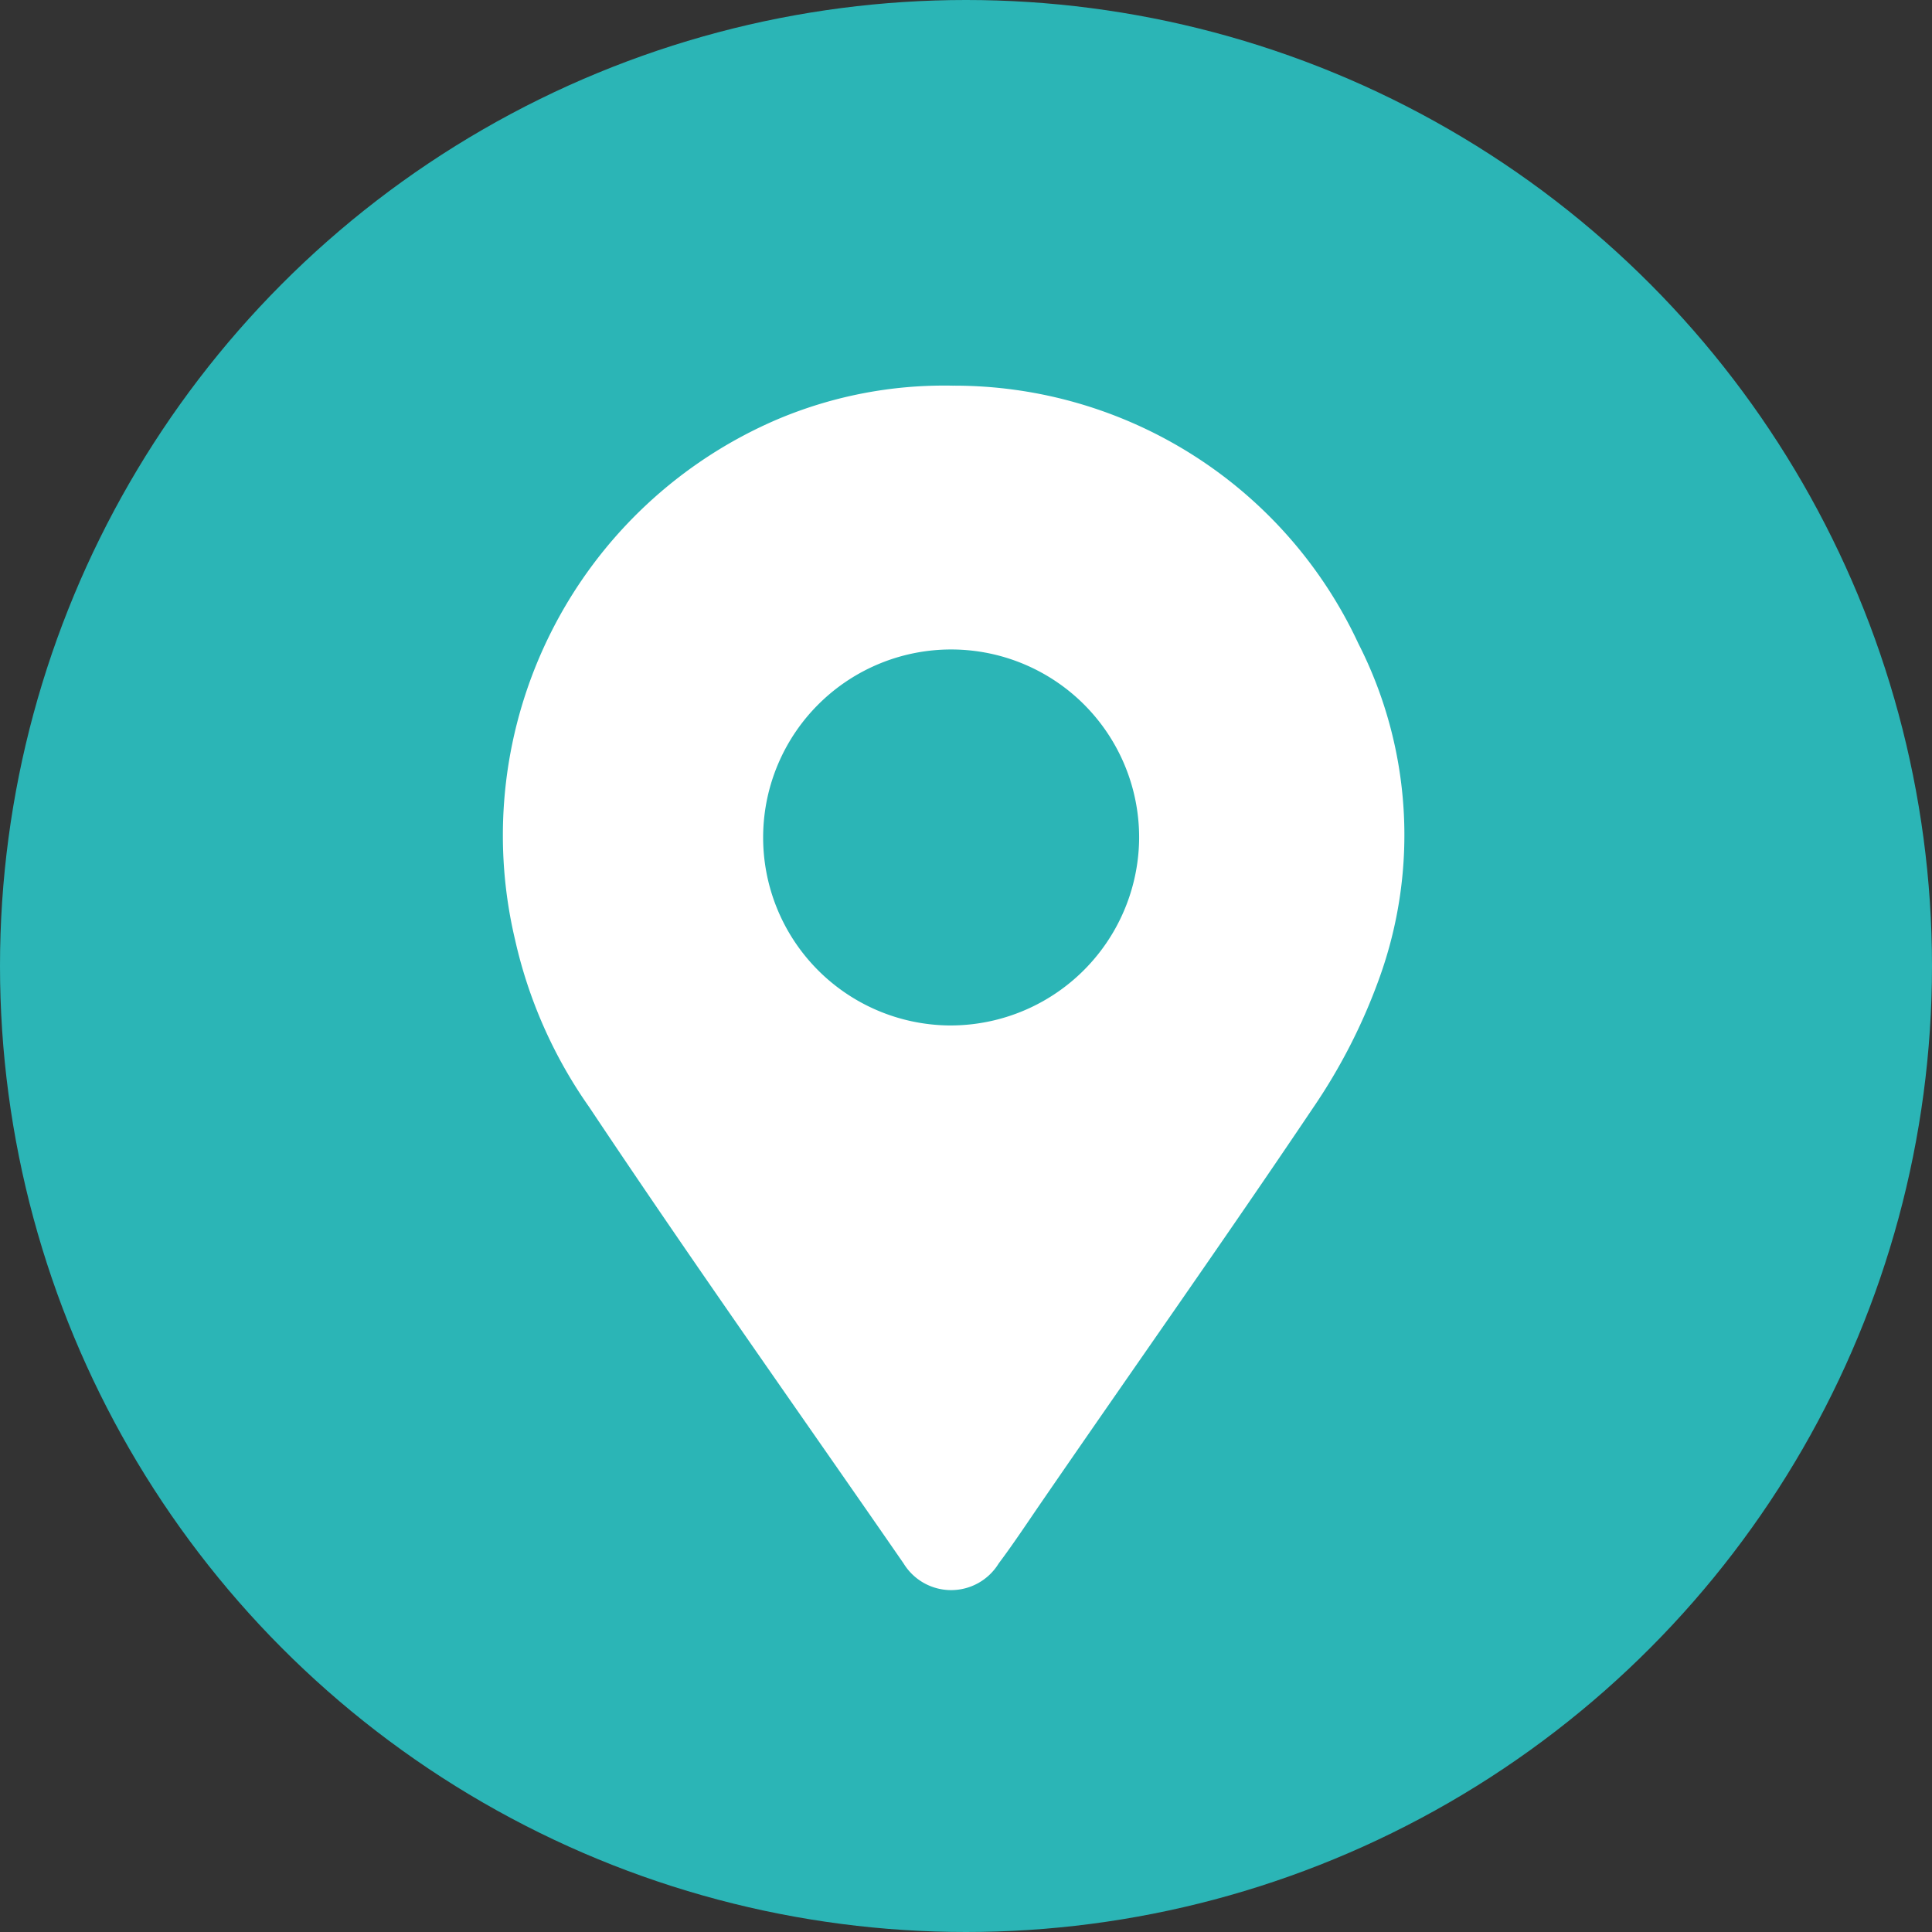
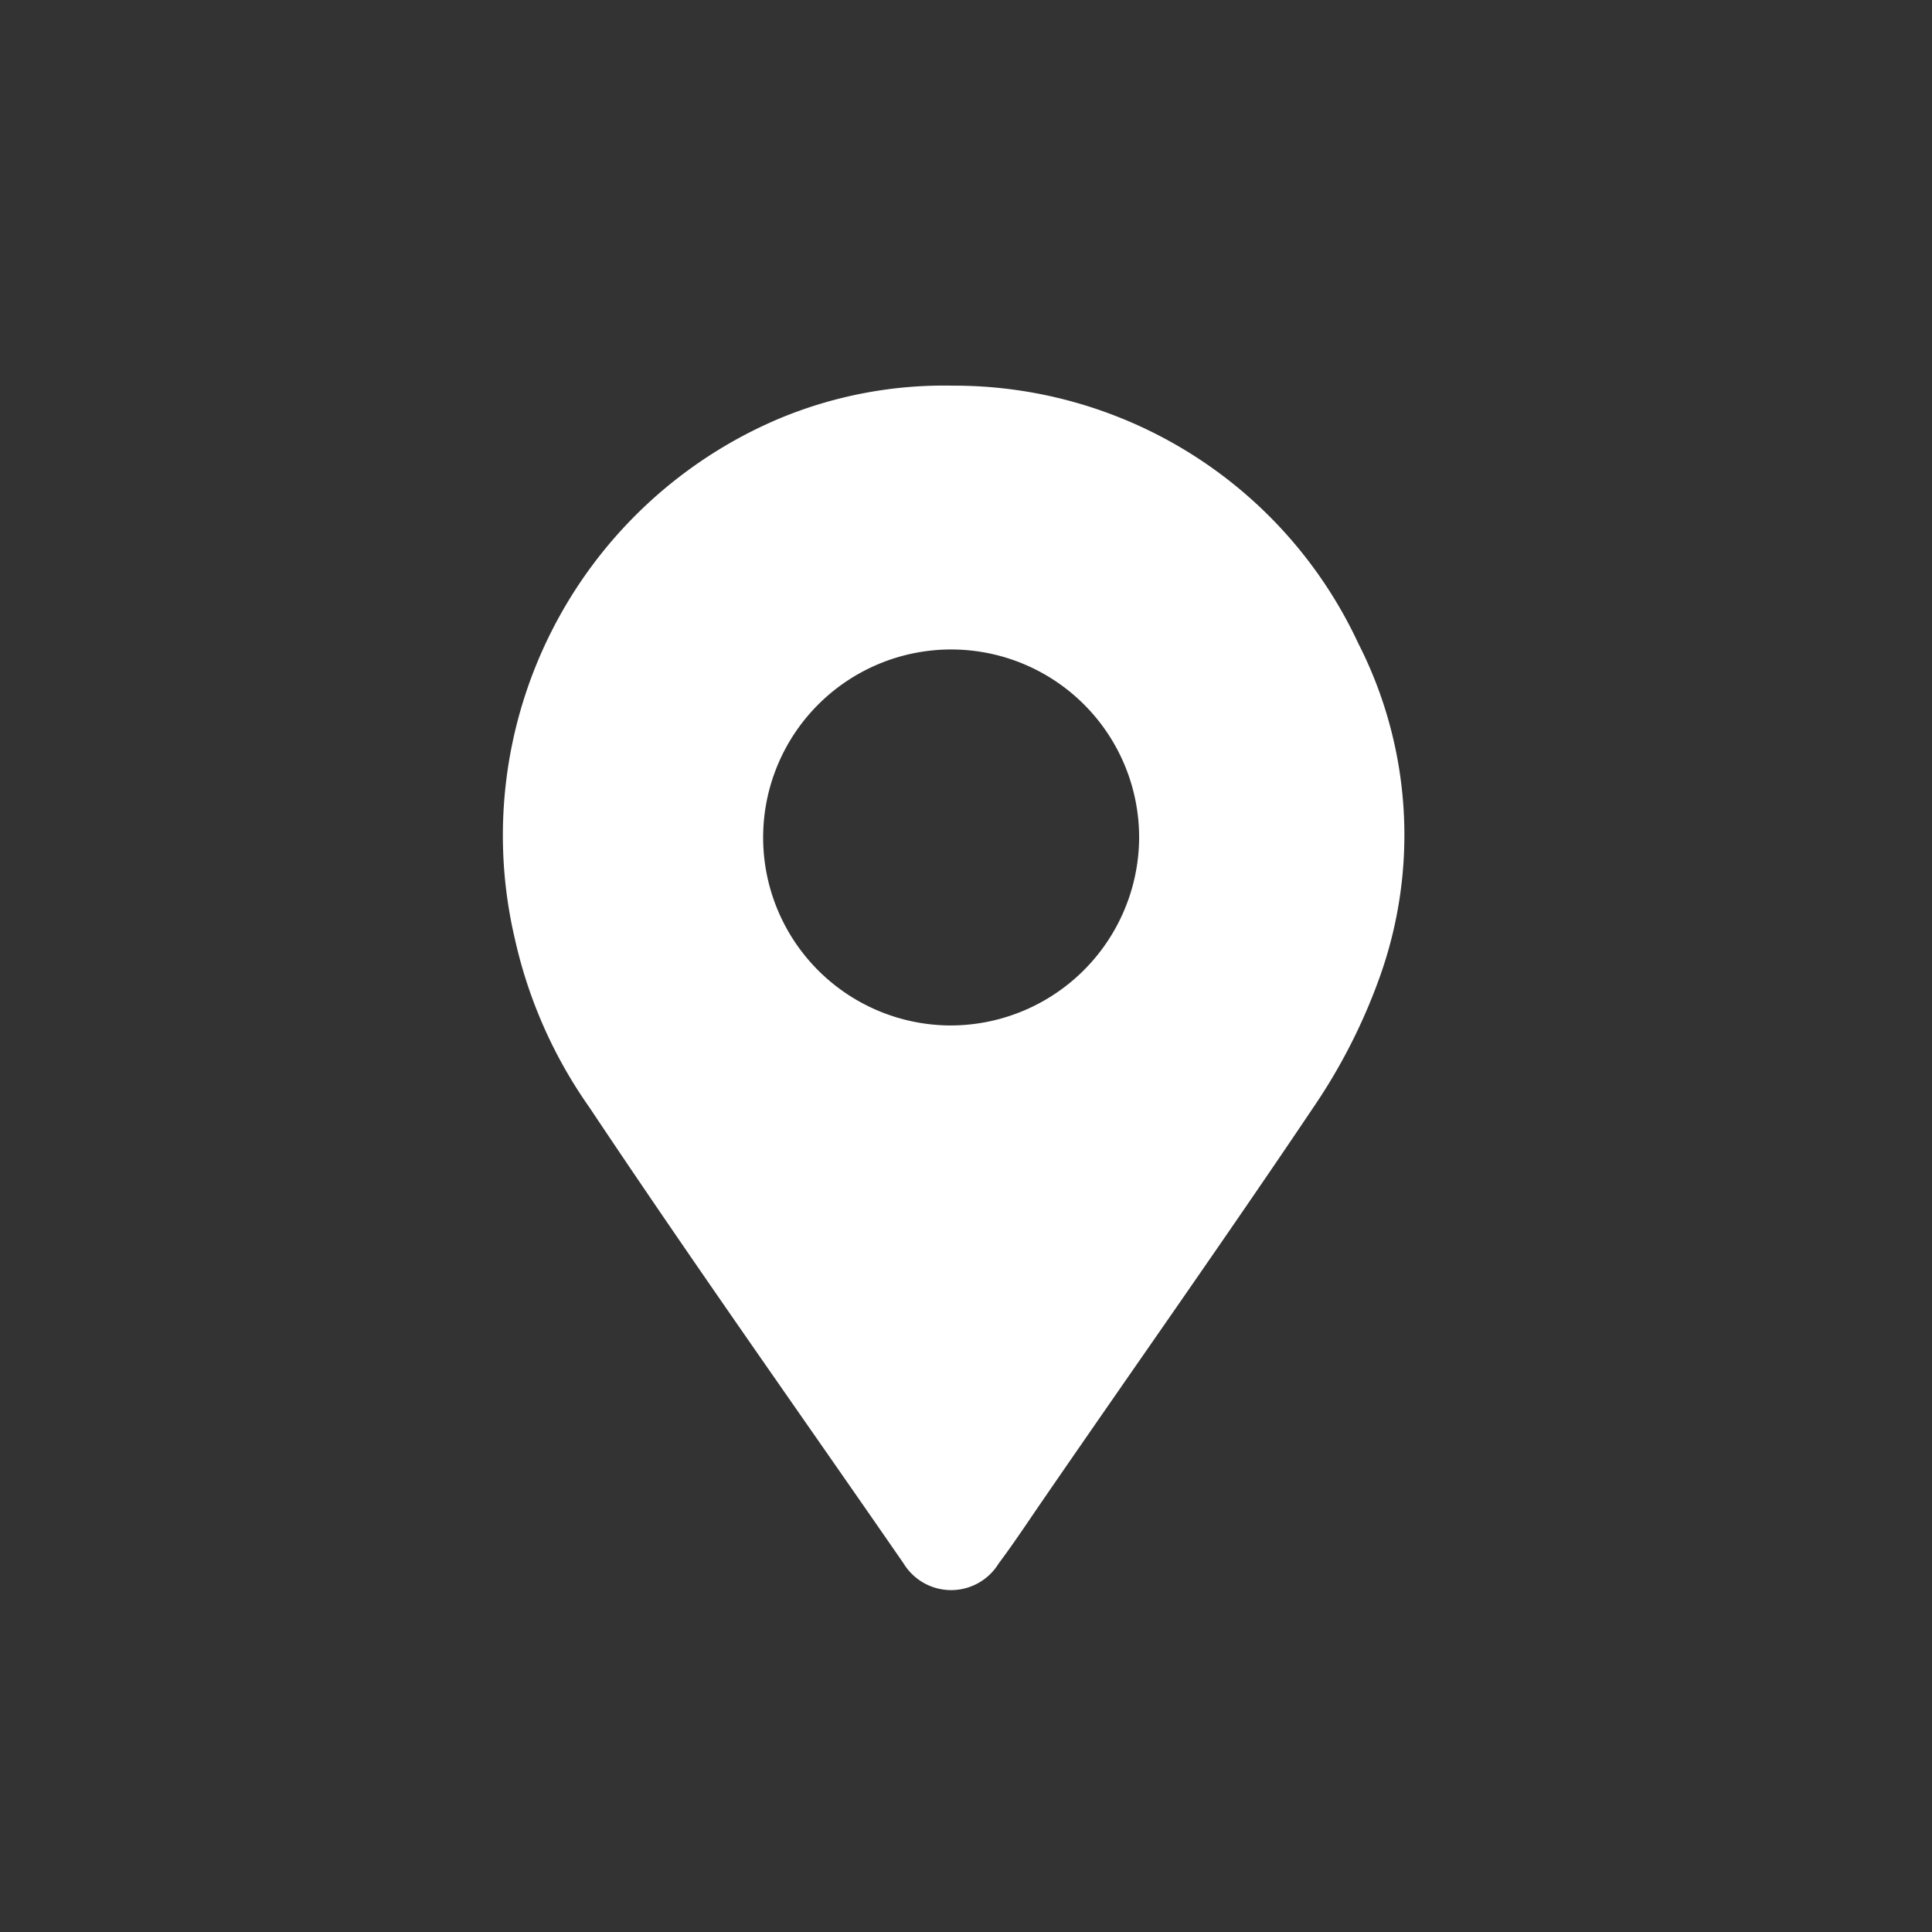
<svg xmlns="http://www.w3.org/2000/svg" viewBox="0 0 26 26">
  <rect x="0" y="0" width="26" height="26" fill="#333333" stroke="none" />
  <defs>
    <style>.cls-1{fill:#2bb5b6;}.cls-2{fill:#fff;}</style>
  </defs>
  <g id="Calque_2" data-name="Calque 2">
    <g id="Content">
      <g id="Zone_Tabs_Infos_formation" data-name="Zone Tabs Infos formation">
-         <circle class="cls-1" cx="13" cy="13" r="13" />
-         <path class="cls-2" d="M12.82,5.19a6,6,0,0,1,5.46,3.47,5.67,5.67,0,0,1,.28,4.51,7.73,7.73,0,0,1-.89,1.74c-1.19,1.77-2.42,3.51-3.63,5.27-.2.29-.39.58-.6.86a.75.75,0,0,1-1.28,0C10.75,19,9.33,17,7.93,14.9a6.31,6.31,0,0,1-1-2.26,6.09,6.09,0,0,1,3.54-7A5.76,5.76,0,0,1,12.82,5.19Zm2.51,6.09a2.53,2.53,0,1,0-2.57,2.52A2.54,2.54,0,0,0,15.33,11.28Z" />
+         <path class="cls-2" d="M12.82,5.19a6,6,0,0,1,5.46,3.47,5.67,5.67,0,0,1,.28,4.51,7.73,7.73,0,0,1-.89,1.74c-1.19,1.77-2.42,3.51-3.63,5.27-.2.29-.39.58-.6.86a.75.75,0,0,1-1.28,0C10.75,19,9.33,17,7.93,14.9a6.31,6.31,0,0,1-1-2.26,6.09,6.09,0,0,1,3.54-7A5.76,5.76,0,0,1,12.82,5.19m2.51,6.09a2.53,2.53,0,1,0-2.57,2.52A2.54,2.54,0,0,0,15.33,11.28Z" />
      </g>
    </g>
  </g>
</svg>